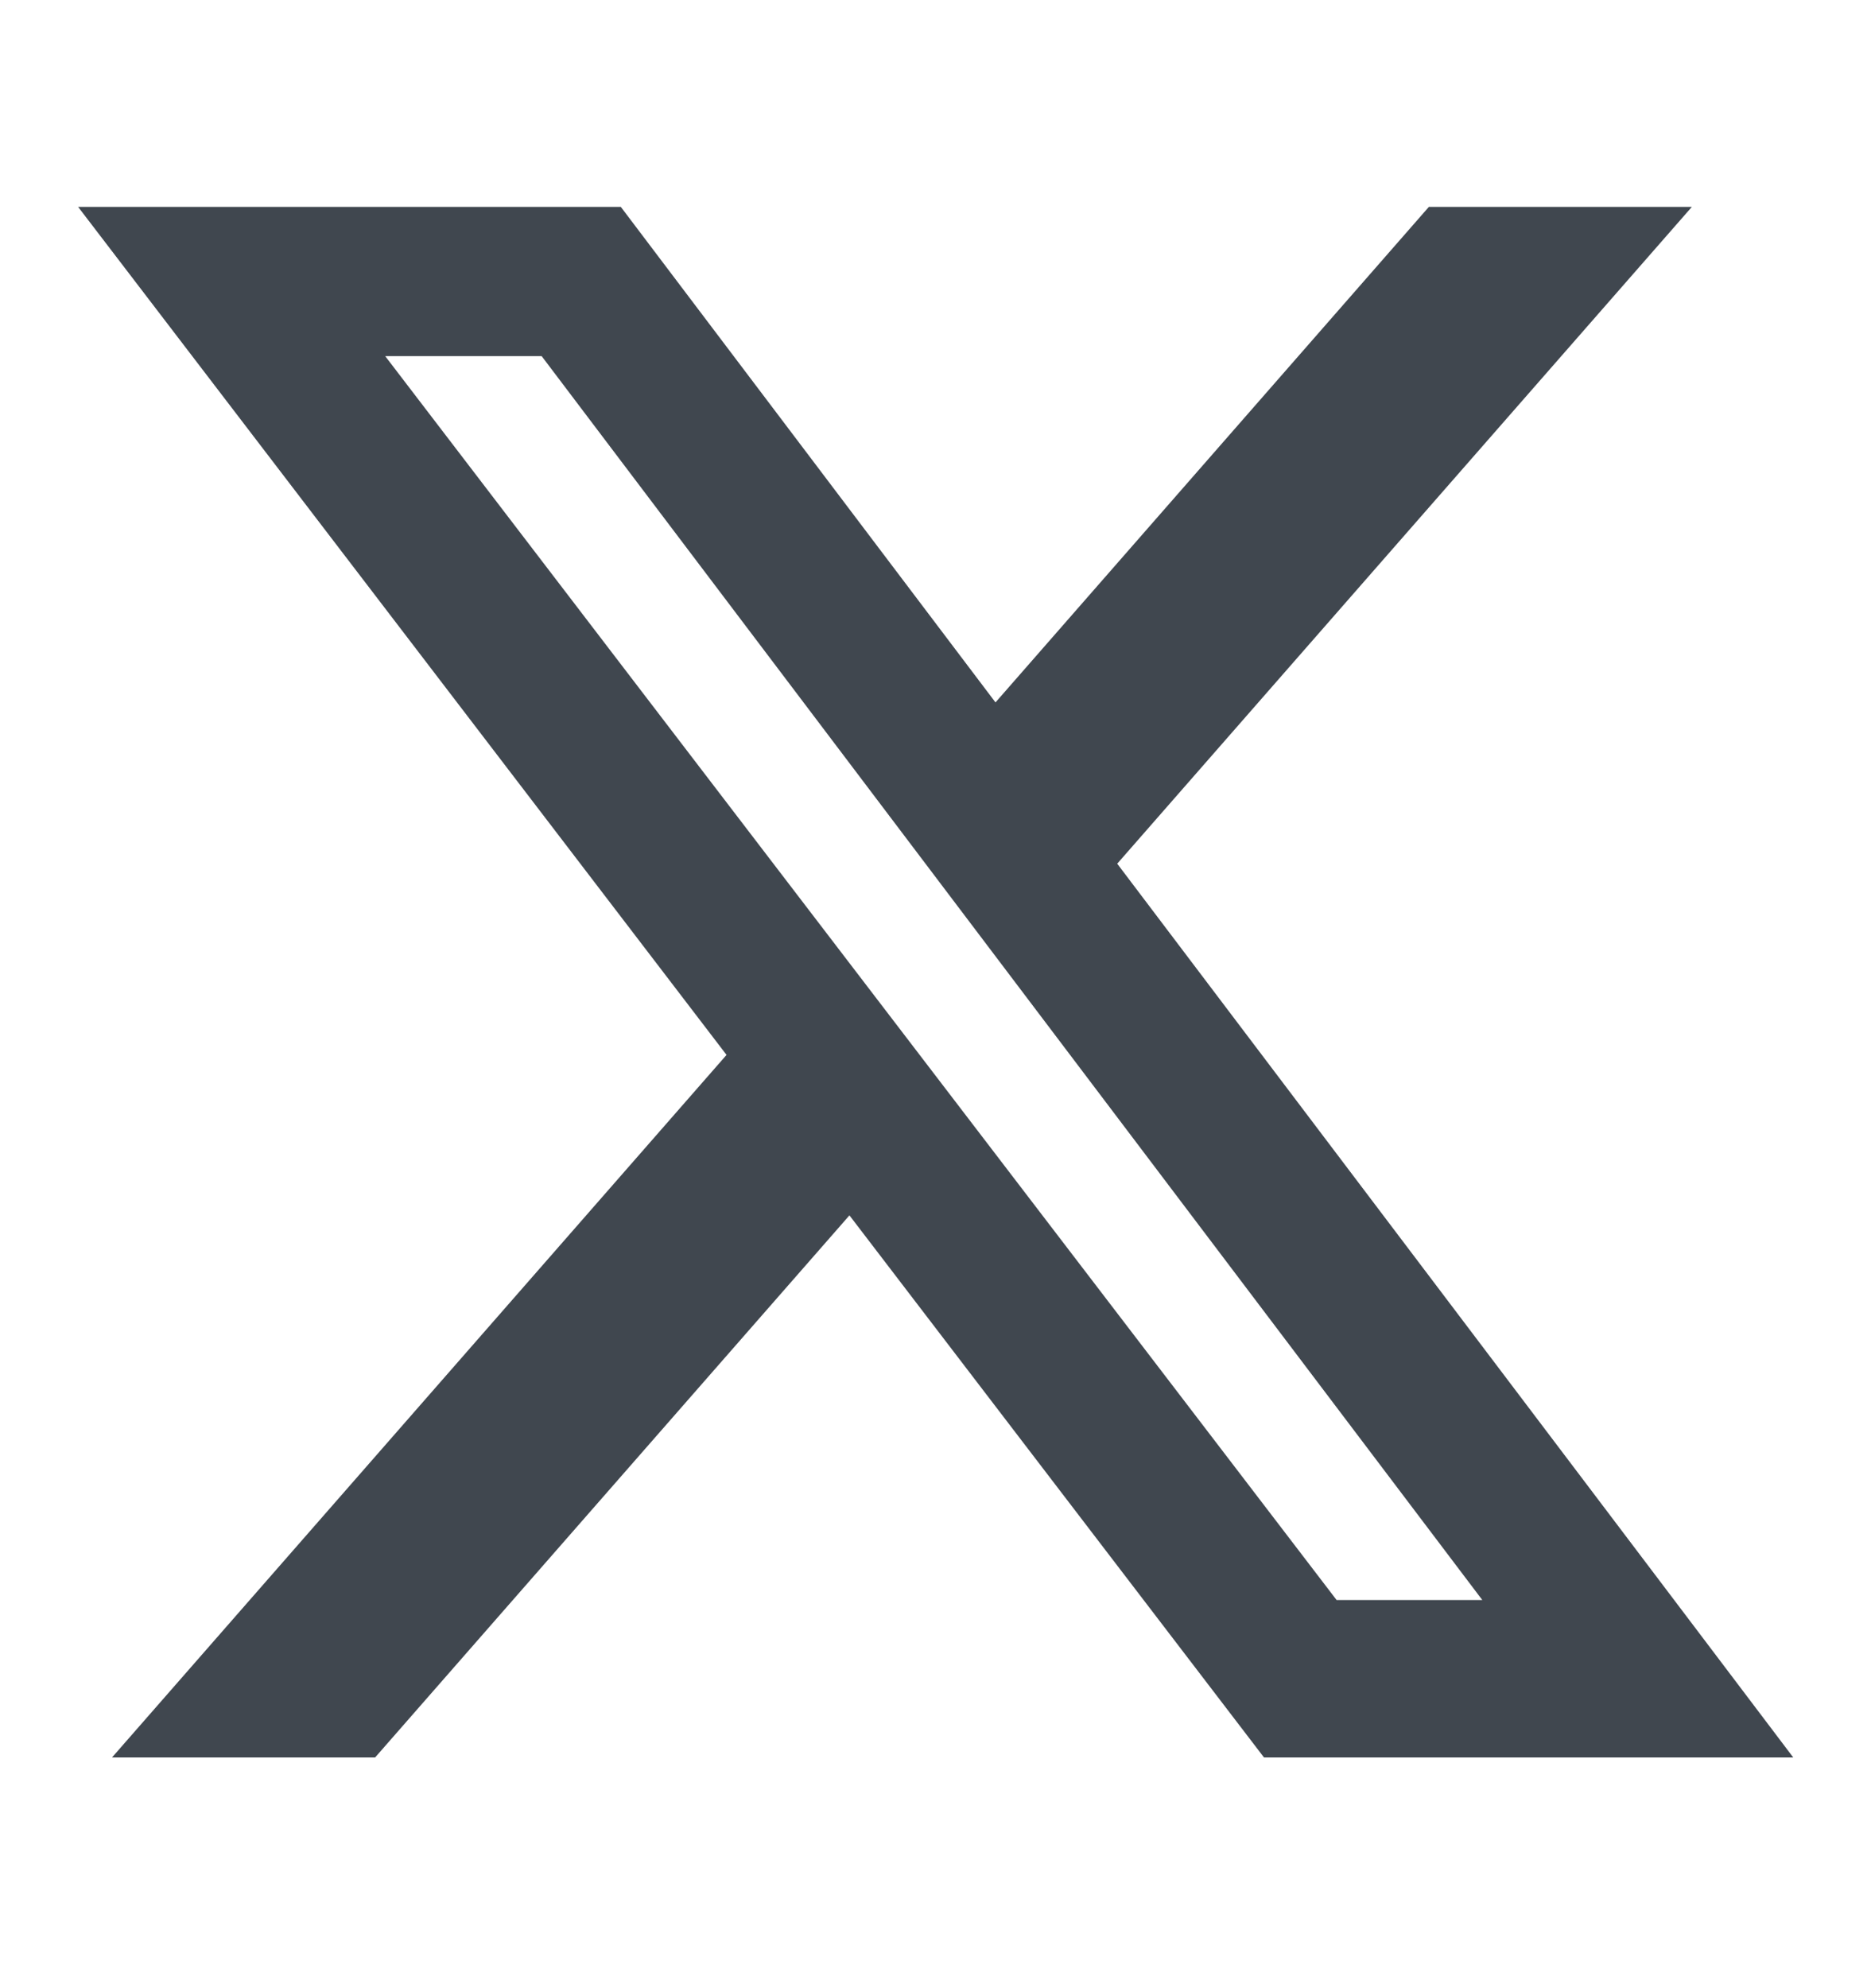
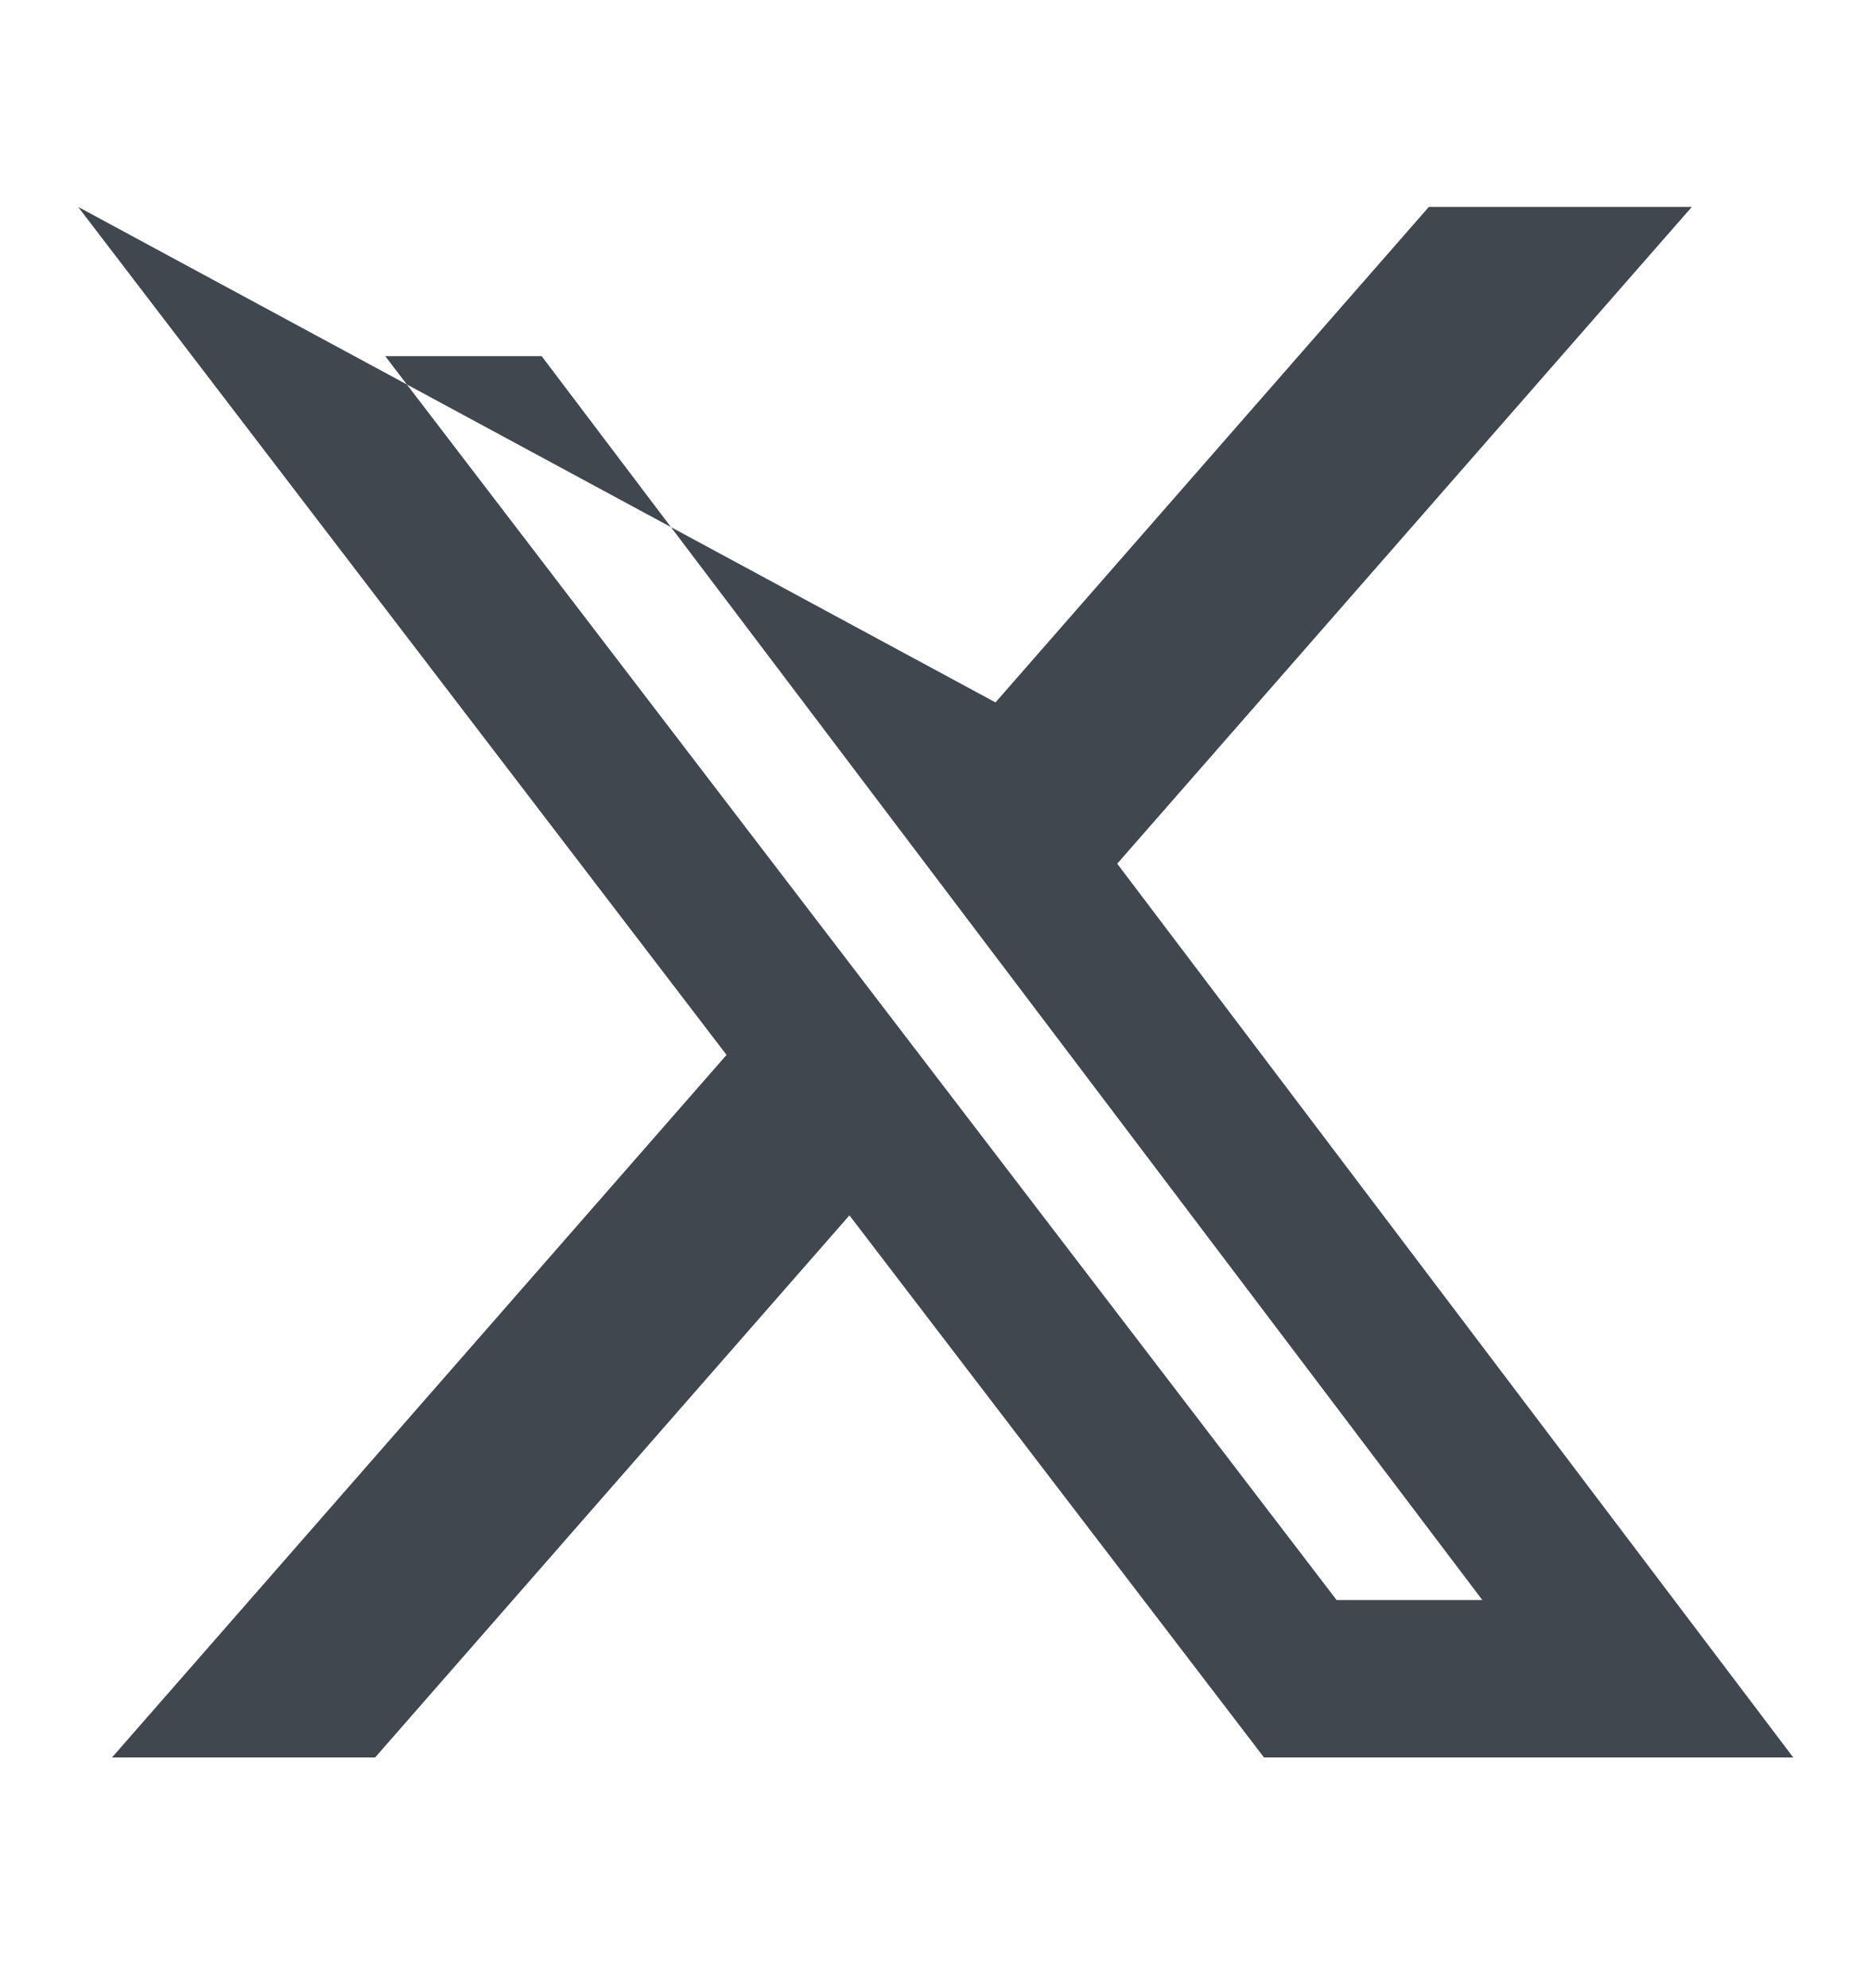
<svg xmlns="http://www.w3.org/2000/svg" width="16" height="17" viewBox="0 0 16 17" fill="none">
-   <path d="M12.219 1.769H14.468L9.554 7.385L15.335 15.027H10.809L7.264 10.392L3.208 15.027H0.958L6.213 9.02L0.668 1.769H5.309L8.513 6.006L12.219 1.769ZM11.43 13.681H12.676L4.632 3.045H3.294L11.43 13.681Z" fill="#40474F" />
+   <path d="M12.219 1.769H14.468L9.554 7.385L15.335 15.027H10.809L7.264 10.392L3.208 15.027H0.958L6.213 9.02L0.668 1.769L8.513 6.006L12.219 1.769ZM11.43 13.681H12.676L4.632 3.045H3.294L11.43 13.681Z" fill="#40474F" />
</svg>